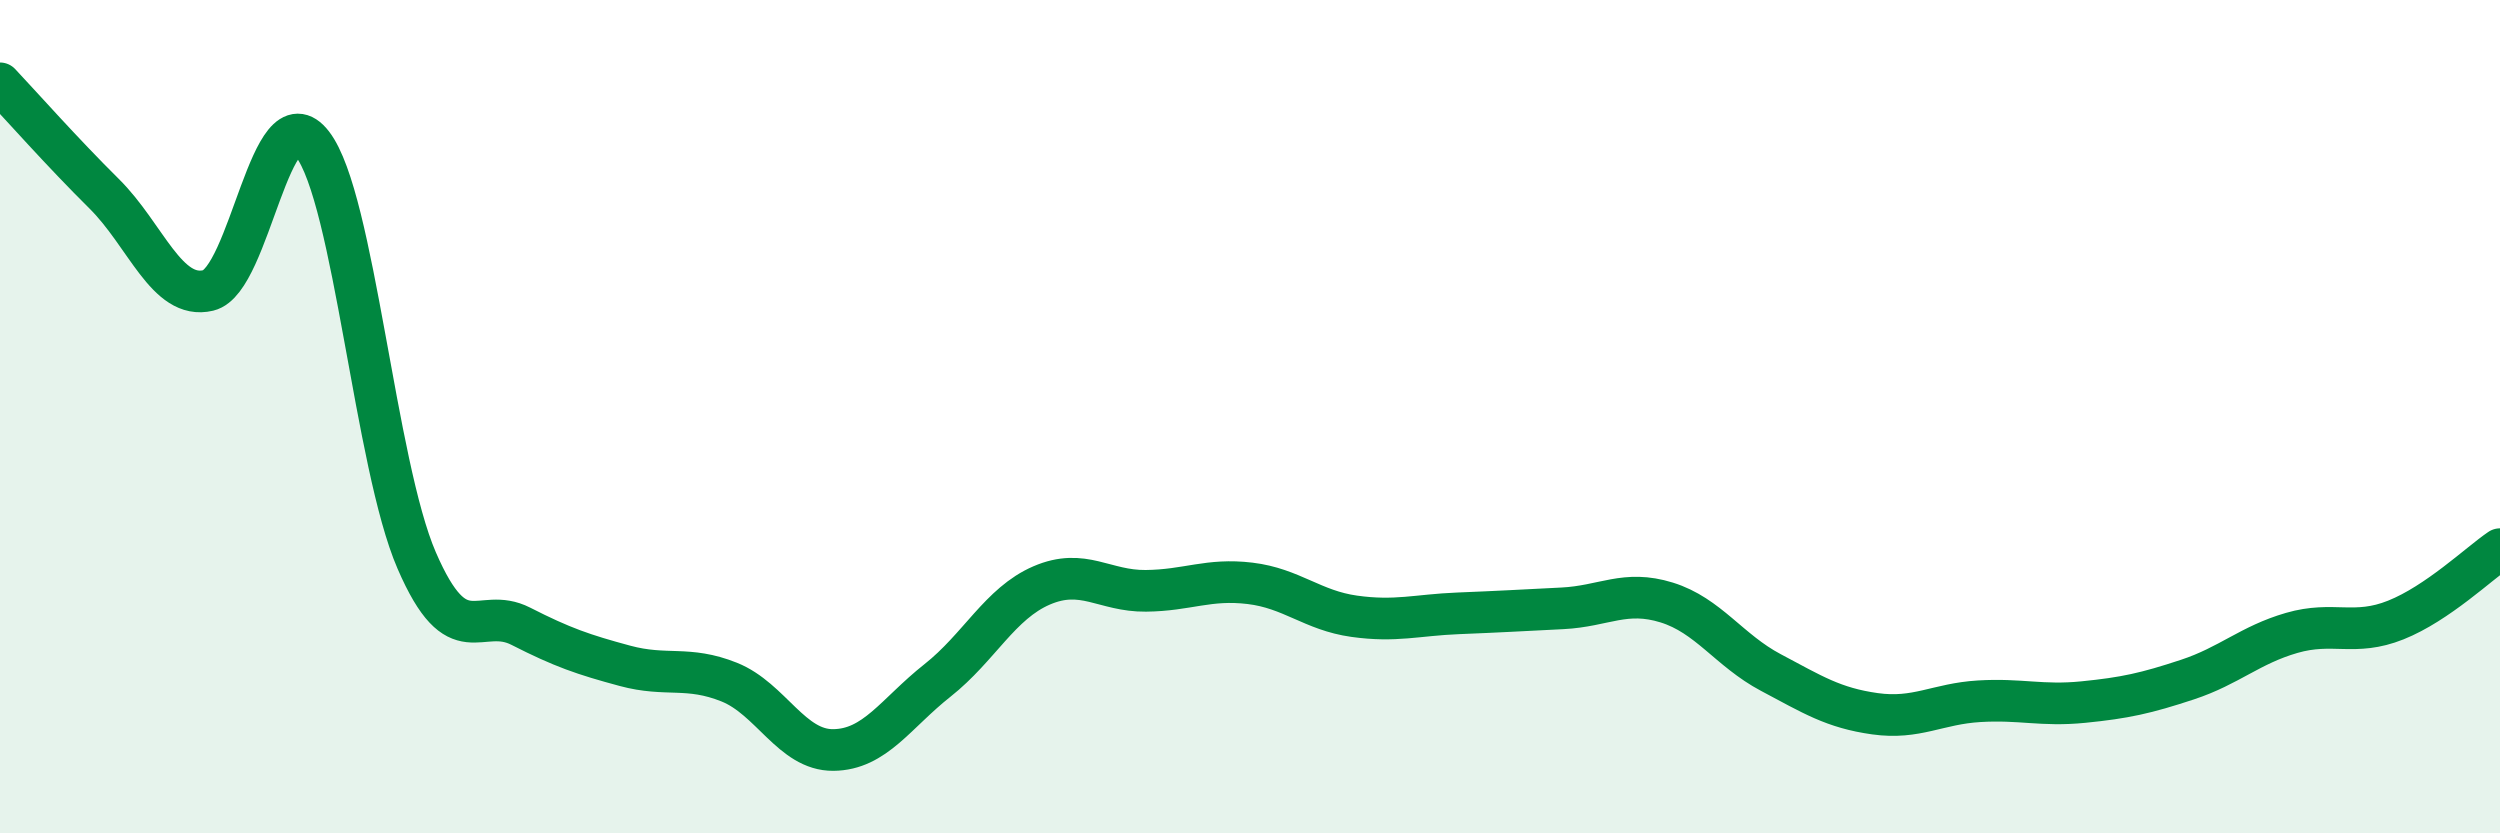
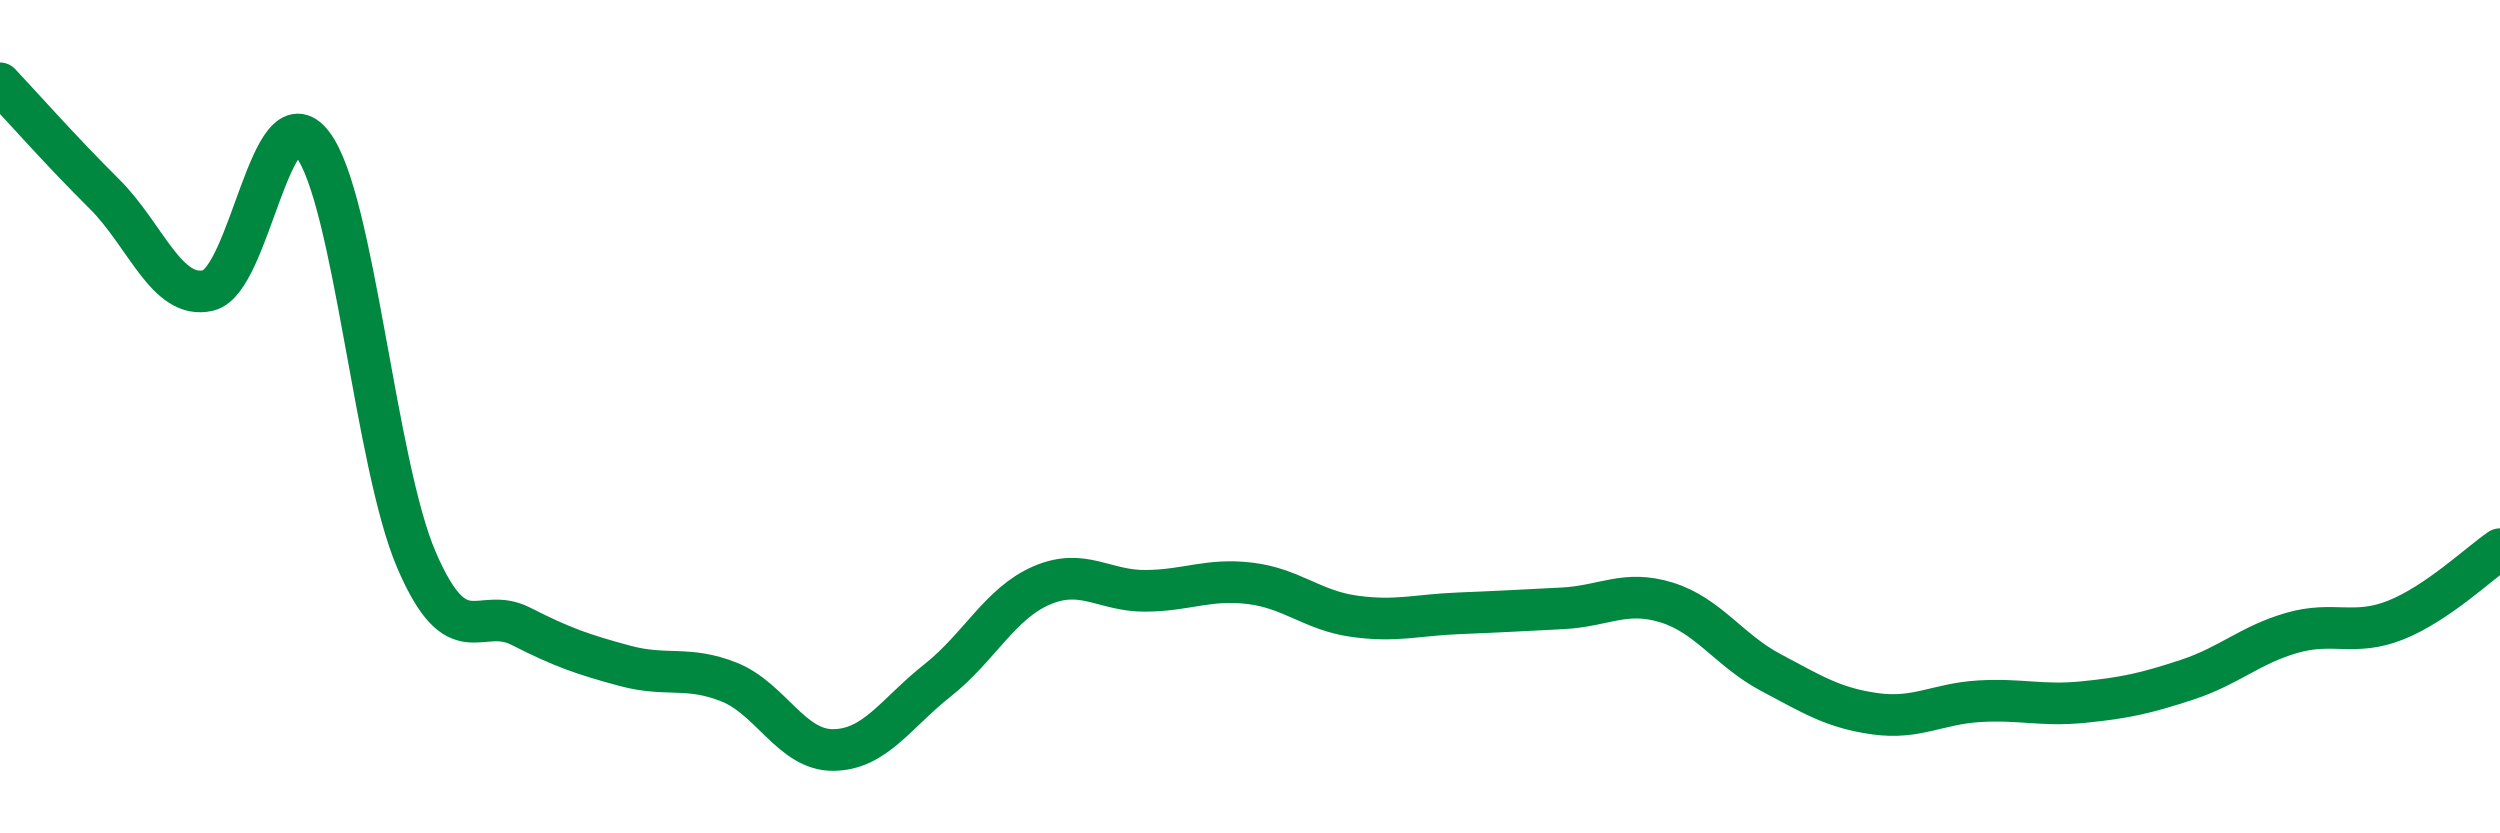
<svg xmlns="http://www.w3.org/2000/svg" width="60" height="20" viewBox="0 0 60 20">
-   <path d="M 0,2 C 0.5,2.53 1.5,3.66 2.5,4.65 C 3.5,5.64 4,7.21 5,6.97 C 6,6.73 6.5,2.16 7.5,3.46 C 8.5,4.76 9,11.14 10,13.45 C 11,15.76 11.5,14.52 12.5,15.03 C 13.5,15.54 14,15.71 15,15.98 C 16,16.25 16.5,15.97 17.5,16.37 C 18.5,16.77 19,18.01 20,18 C 21,17.99 21.5,17.12 22.5,16.33 C 23.5,15.54 24,14.48 25,14.05 C 26,13.62 26.5,14.19 27.5,14.18 C 28.5,14.17 29,13.88 30,14 C 31,14.12 31.5,14.65 32.5,14.79 C 33.5,14.93 34,14.76 35,14.72 C 36,14.68 36.5,14.65 37.5,14.6 C 38.5,14.55 39,14.15 40,14.46 C 41,14.77 41.5,15.61 42.5,16.14 C 43.5,16.67 44,16.99 45,17.13 C 46,17.27 46.5,16.89 47.5,16.83 C 48.5,16.77 49,16.95 50,16.85 C 51,16.75 51.5,16.64 52.5,16.31 C 53.5,15.98 54,15.48 55,15.19 C 56,14.9 56.5,15.28 57.5,14.88 C 58.5,14.48 59.5,13.52 60,13.18L60 20L0 20Z" fill="#008740" opacity="0.1" stroke-linecap="round" stroke-linejoin="round" />
  <path d="M 0,2 C 0.5,2.53 1.5,3.66 2.5,4.65 C 3.5,5.64 4,7.21 5,6.97 C 6,6.73 6.5,2.16 7.5,3.46 C 8.5,4.76 9,11.14 10,13.45 C 11,15.76 11.5,14.52 12.5,15.03 C 13.5,15.54 14,15.71 15,15.98 C 16,16.25 16.5,15.97 17.5,16.37 C 18.5,16.77 19,18.01 20,18 C 21,17.99 21.5,17.12 22.5,16.33 C 23.5,15.54 24,14.48 25,14.05 C 26,13.62 26.5,14.19 27.5,14.18 C 28.5,14.17 29,13.88 30,14 C 31,14.12 31.5,14.65 32.5,14.79 C 33.5,14.93 34,14.76 35,14.72 C 36,14.68 36.5,14.65 37.5,14.6 C 38.5,14.55 39,14.15 40,14.46 C 41,14.77 41.5,15.61 42.5,16.14 C 43.5,16.67 44,16.99 45,17.13 C 46,17.27 46.5,16.89 47.5,16.83 C 48.5,16.77 49,16.95 50,16.85 C 51,16.75 51.5,16.64 52.5,16.31 C 53.5,15.98 54,15.48 55,15.19 C 56,14.9 56.5,15.28 57.5,14.88 C 58.5,14.48 59.5,13.52 60,13.18" stroke="#008740" stroke-width="1" fill="none" stroke-linecap="round" stroke-linejoin="round" />
</svg>